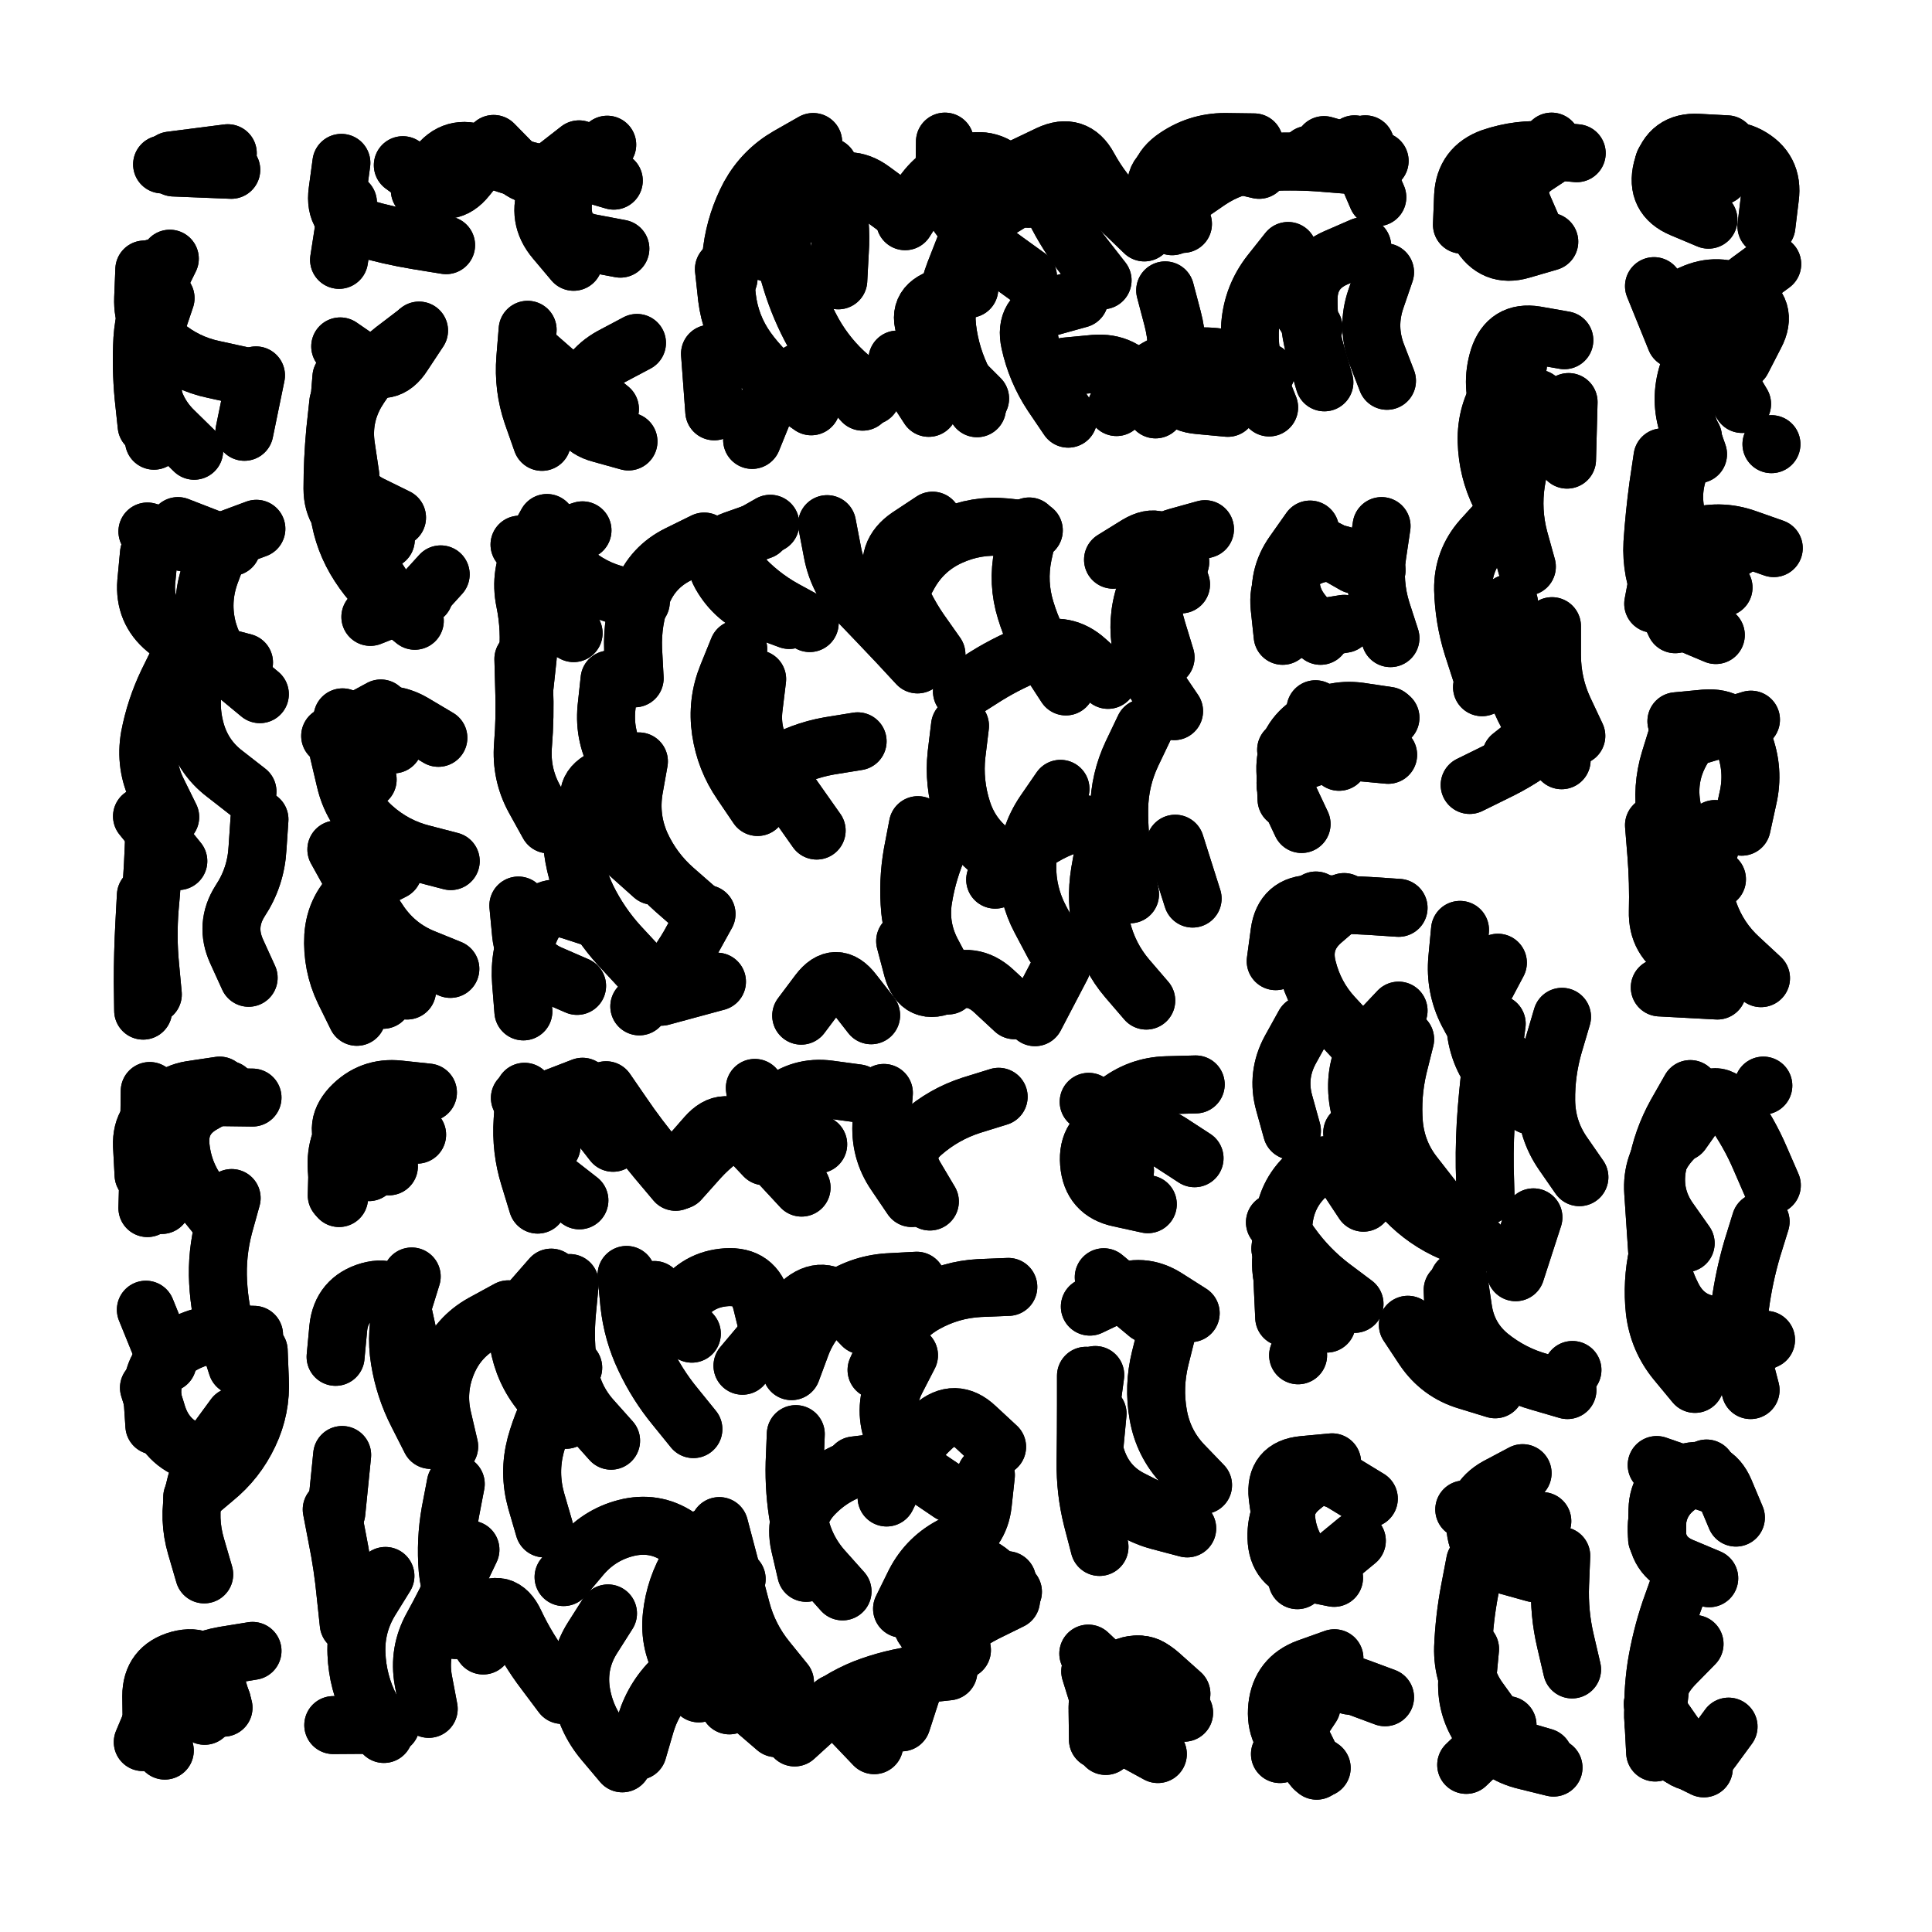
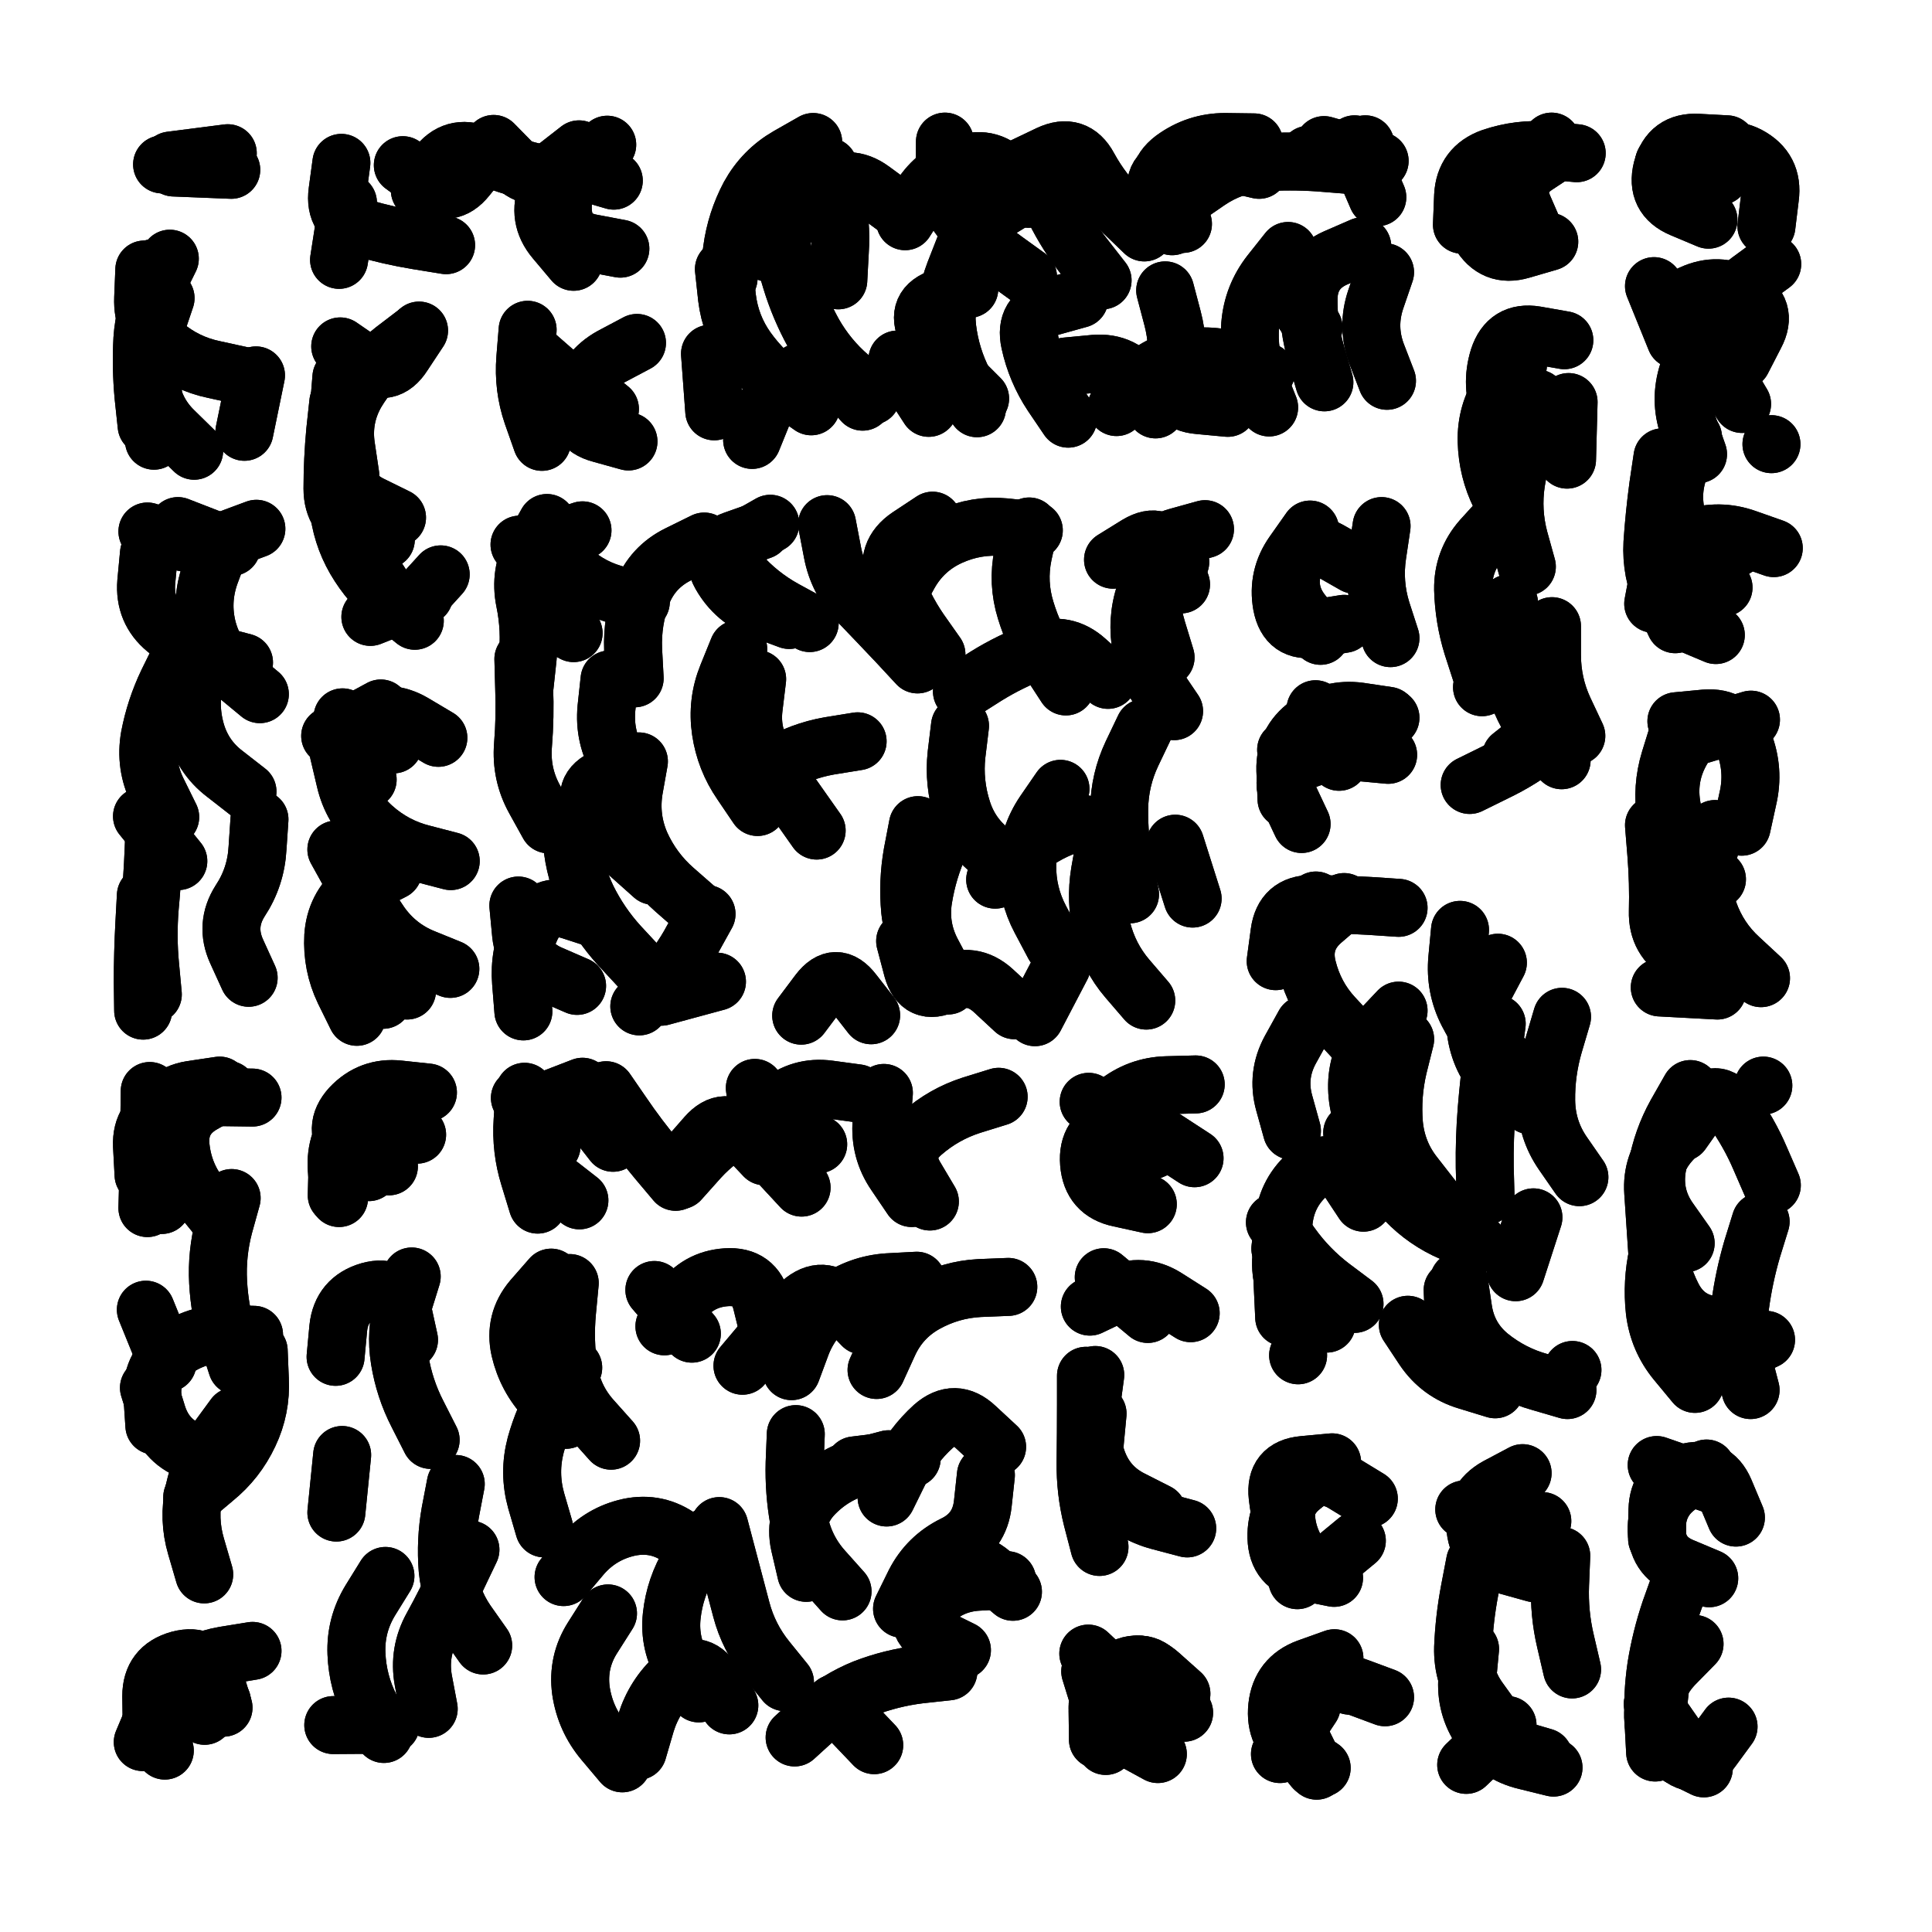
<svg xmlns="http://www.w3.org/2000/svg" viewBox="0 0 5000 5000">
  <title>Infinite Scribble #3235</title>
  <defs>
    <filter id="piece_3235_1_1_filter" x="-100" y="-100" width="5200" height="5200" filterUnits="userSpaceOnUse">
      <feTurbulence result="lineShape_distorted_turbulence" type="turbulence" baseFrequency="33333e-6" numOctaves="3" />
      <feGaussianBlur in="lineShape_distorted_turbulence" result="lineShape_distorted_turbulence_smoothed" stdDeviation="9000e-3" />
      <feDisplacementMap in="SourceGraphic" in2="lineShape_distorted_turbulence_smoothed" result="lineShape_distorted_results_shifted" scale="9000e-2" xChannelSelector="R" yChannelSelector="G" />
      <feOffset in="lineShape_distorted_results_shifted" result="lineShape_distorted" dx="-2250e-2" dy="-2250e-2" />
      <feGaussianBlur in="lineShape_distorted" result="lineShape_1" stdDeviation="7500e-3" />
      <feColorMatrix in="lineShape_1" result="lineShape" type="matrix" values="1 0 0 0 0  0 1 0 0 0  0 0 1 0 0  0 0 0 9000e-3 -4500e-3" />
      <feGaussianBlur in="lineShape" result="shrank_blurred" stdDeviation="10000e-3" />
      <feColorMatrix in="shrank_blurred" result="shrank" type="matrix" values="1 0 0 0 0 0 1 0 0 0 0 0 1 0 0 0 0 0 8250e-3 -5000e-3" />
      <feColorMatrix in="lineShape" result="border_filled" type="matrix" values="0.6 0 0 0 -0.3  0 0.6 0 0 -0.3  0 0 0.6 0 -0.3  0 0 0 1 0" />
      <feComposite in="border_filled" in2="shrank" result="border" operator="out" />
      <feMorphology in="lineShape" result="linestyle0_erode" operator="erode" radius="0" />
      <feColorMatrix in="linestyle0_erode" result="linestyle0" type="matrix" values="0.8 0 0 0 -0.1  0 0.8 0 0 -0.1  0 0 0.8 0 -0.1  0 0 0 1 0" />
      <feMorphology in="lineShape" result="linestylea_erode" operator="erode" radius="15000e-3" />
      <feColorMatrix in="linestylea_erode" result="linestylea" type="matrix" values="0.95 0 0 0 0  0 0.95 0 0 0  0 0 0.95 0 0  0 0 0 1 0" />
      <feMorphology in="lineShape" result="linestyleb_erode" operator="erode" radius="30000e-3" />
      <feColorMatrix in="linestyleb_erode" result="linestyleb" type="matrix" values="1.1 0 0 0 0.05  0 1.1 0 0 0.05  0 0 1.1 0 0.05  0 0 0 1 0" />
      <feMorphology in="lineShape" result="linestylec_erode" operator="erode" radius="45000e-3" />
      <feColorMatrix in="linestylec_erode" result="linestylec" type="matrix" values="1.2 0 0 0 0.08  0 1.2 0 0 0.08  0 0 1.2 0 0.08  0 0 0 1 0" />
      <feMorphology in="lineShape" result="linestyled_erode" operator="erode" radius="60000e-3" />
      <feColorMatrix in="linestyled_erode" result="linestyled" type="matrix" values="1.3 0 0 0 0.12  0 1.3 0 0 0.12  0 0 1.3 0 0.12  0 0 0 1 0" />
      <feMerge result="combined_linestyle">
        <feMergeNode in="lineShape" />
        <feMergeNode in="linestyle0" />
        <feMergeNode in="linestylea" />
        <feMergeNode in="linestyleb" />
        <feMergeNode in="linestylec" />
        <feMergeNode in="linestyled" />
      </feMerge>
      <feGaussianBlur in="combined_linestyle" result="shapes_linestyle_blurred" stdDeviation="15000e-3" />
      <feMerge result="shapes_linestyle">
        <feMergeNode in="linestyle0" />
        <feMergeNode in="shapes_linestyle_blurred" />
      </feMerge>
      <feComposite in="shapes_linestyle" in2="shrank" result="shapes_linestyle_cropped" operator="in" />
      <feComposite in="border" in2="shapes_linestyle_cropped" result="shapes" operator="over" />
    </filter>
    <filter id="piece_3235_1_1_shadow" x="-100" y="-100" width="5200" height="5200" filterUnits="userSpaceOnUse">
      <feColorMatrix in="SourceGraphic" result="result_blackened" type="matrix" values="0 0 0 0 0  0 0 0 0 0  0 0 0 0 0  0 0 0 0.8 0" />
      <feGaussianBlur in="result_blackened" result="result_blurred" stdDeviation="45000e-3" />
      <feComposite in="SourceGraphic" in2="result_blurred" result="result" operator="over" />
    </filter>
    <filter id="piece_3235_1_1_overall" x="-100" y="-100" width="5200" height="5200" filterUnits="userSpaceOnUse">
      <feTurbulence result="background_texture_bumps" type="fractalNoise" baseFrequency="57e-3" numOctaves="3" />
      <feDiffuseLighting in="background_texture_bumps" result="background_texture" surfaceScale="1" diffuseConstant="2" lighting-color="#555">
        <feDistantLight azimuth="225" elevation="20" />
      </feDiffuseLighting>
      <feMorphology in="SourceGraphic" result="background_glow_1_thicken" operator="dilate" radius="26250e-3" />
      <feColorMatrix in="background_glow_1_thicken" result="background_glow_1_thicken_colored" type="matrix" values="0 0 0 0 0  0 0 0 0 0  0 0 0 0 0  0 0 0 1 0" />
      <feGaussianBlur in="background_glow_1_thicken_colored" result="background_glow_1" stdDeviation="70000e-3" />
      <feMorphology in="SourceGraphic" result="background_glow_2_thicken" operator="dilate" radius="0" />
      <feColorMatrix in="background_glow_2_thicken" result="background_glow_2_thicken_colored" type="matrix" values="0 0 0 0 0  0 0 0 0 0  0 0 0 0 0  0 0 0 0 0" />
      <feGaussianBlur in="background_glow_2_thicken_colored" result="background_glow_2" stdDeviation="0" />
      <feComposite in="background_glow_1" in2="background_glow_2" result="background_glow" operator="out" />
      <feBlend in="background_glow" in2="background_texture" result="background_merged" mode="normal" />
      <feColorMatrix in="background_merged" result="background" type="matrix" values="0.2 0 0 0 0  0 0.2 0 0 0  0 0 0.2 0 0  0 0 0 1 0" />
    </filter>
    <clipPath id="piece_3235_1_1_clip">
      <rect x="0" y="0" width="5000" height="5000" />
    </clipPath>
    <g id="layer_4" filter="url(#piece_3235_1_1_filter)" stroke-width="150" stroke-linecap="round" fill="none">
      <path d="M 462 692 Q 462 692 429 759 Q 396 826 391 900 Q 387 975 394 1049 L 402 1124 M 612 419 L 464 438" stroke="hsl(51,100%,54%)" />
      <path d="M 1278 423 Q 1278 423 1231 481 Q 1185 539 1125 494 L 1065 450 M 1628 666 Q 1628 666 1554 652 Q 1481 639 1479 564 Q 1477 490 1535 443 L 1594 397" stroke="hsl(53,100%,55%)" />
      <path d="M 3510 449 Q 3510 449 3435 443 Q 3361 438 3286 443 Q 3212 449 3150 491 L 3089 533 M 2339 558 Q 2339 558 2279 514 Q 2219 470 2157 512 Q 2096 554 2054 615 L 2012 677 M 3450 1012 Q 3450 1012 3429 940 Q 3408 869 3409 794 Q 3411 720 3479 690 L 3548 660 M 2876 748 Q 2876 748 2830 689 Q 2784 631 2751 564 Q 2719 497 2655 536 L 2592 575 M 2559 1054 Q 2559 1054 2506 1001 Q 2454 949 2421 882 Q 2389 815 2460 792 L 2531 770 M 3013 1082 Q 3013 1082 2971 1020 Q 2930 958 2855 964 L 2781 971 M 2255 1062 Q 2255 1062 2205 1006 Q 2156 950 2091 986 Q 2026 1023 1997 1092 L 1969 1161" stroke="hsl(90,100%,58%)" />
      <path d="M 3996 629 Q 3996 629 3966 560 Q 3936 492 3998 451 L 4060 410" stroke="hsl(110,100%,59%)" />
      <path d="M 4483 1543 Q 4483 1543 4431 1489 Q 4380 1435 4362 1362 Q 4344 1290 4374 1222 L 4404 1154 M 4421 528 Q 4421 528 4451 459 Q 4481 391 4547 425 Q 4613 460 4603 534 L 4594 608 M 4607 1172 L 4607 1172 M 4359 901 L 4303 763" stroke="hsl(162,100%,56%)" />
      <path d="M 1050 1362 Q 1050 1362 983 1329 Q 916 1296 905 1222 Q 894 1148 900 1073 L 906 999 M 981 1619 L 1120 1564" stroke="hsl(76,100%,53%)" />
      <path d="M 1513 1033 L 1401 935" stroke="hsl(74,100%,55%)" />
      <path d="M 3935 1158 Q 3935 1158 3907 1089 Q 3879 1020 3901 949 Q 3924 878 3997 890 L 4071 903 M 3856 1765 Q 3856 1765 3833 1694 Q 3811 1623 3809 1548 Q 3808 1474 3857 1418 L 3907 1363 M 3826 2054 Q 3826 2054 3893 2021 Q 3960 1989 4018 1943 L 4077 1897" stroke="hsl(181,100%,54%)" />
      <path d="M 463 2137 Q 463 2137 430 2070 Q 397 2003 410 1929 Q 424 1856 456 1789 L 489 1722 M 622 1438 L 483 1384 M 400 2340 Q 400 2340 396 2414 Q 392 2489 392 2563 L 393 2638 M 666 2553 Q 666 2553 635 2485 Q 604 2417 644 2354 Q 685 2292 689 2217 L 694 2143" stroke="hsl(105,100%,51%)" />
      <path d="M 2476 2573 Q 2476 2573 2431 2513 Q 2386 2454 2378 2379 Q 2371 2305 2384 2231 L 2398 2158 M 1442 2156 Q 1442 2156 1406 2091 Q 1370 2026 1376 1951 Q 1382 1877 1379 1802 L 1377 1728 M 2781 1799 Q 2781 1799 2740 1736 Q 2699 1674 2677 1602 Q 2655 1531 2670 1458 L 2686 1385 M 2947 2241 Q 2947 2241 2894 2189 Q 2841 2137 2771 2164 Q 2702 2192 2650 2245 L 2598 2299 M 1681 1580 Q 1681 1580 1609 1559 Q 1538 1538 1486 1484 L 1435 1430 M 2446 1716 Q 2446 1716 2403 1655 Q 2361 1594 2336 1523 Q 2312 1453 2374 1411 L 2436 1370 M 3079 1535 Q 3079 1535 3054 1464 Q 3030 1394 2966 1432 L 2903 1471 M 1983 2111 Q 1983 2111 1941 2049 Q 1899 1988 1888 1914 Q 1877 1840 1905 1771 L 1933 1702 M 1571 2402 Q 1571 2402 1500 2379 Q 1429 2356 1397 2423 Q 1365 2491 1371 2565 L 1377 2640 M 1851 2388 Q 1851 2388 1815 2453 Q 1780 2519 1728 2573 L 1677 2627 M 2770 2523 L 2701 2655 M 1661 2058 Q 1661 2058 1623 1994 Q 1585 1930 1592 1855 L 1600 1781" stroke="hsl(159,100%,50%)" />
-       <path d="M 3585 1499 Q 3585 1499 3517 1467 Q 3450 1435 3388 1477 Q 3327 1519 3334 1593 L 3342 1668" stroke="hsl(165,100%,53%)" />
      <path d="M 974 2040 Q 974 2040 933 1978 Q 892 1916 960 1886 Q 1029 1856 1093 1894 L 1157 1932 M 1005 2276 Q 1005 2276 947 2323 Q 890 2371 885 2445 Q 881 2520 913 2587 L 946 2654" stroke="hsl(138,100%,49%)" />
      <path d="M 3351 1963 Q 3351 1963 3411 1919 Q 3472 1876 3546 1878 L 3621 1880" stroke="hsl(192,100%,54%)" />
      <path d="M 4441 2529 Q 4441 2529 4376 2492 Q 4311 2456 4313 2381 Q 4315 2307 4309 2232 L 4303 2158 M 4361 1889 Q 4361 1889 4435 1882 Q 4510 1876 4536 1946 Q 4563 2016 4546 2089 L 4530 2162" stroke="hsl(217,100%,61%)" />
      <path d="M 3729 3123 Q 3729 3123 3683 3064 Q 3637 3006 3630 2931 Q 3624 2857 3641 2784 L 3659 2712 M 3642 2372 Q 3642 2372 3567 2367 Q 3493 2363 3418 2362 Q 3344 2362 3334 2436 L 3324 2510 M 3366 2949 Q 3366 2949 3346 2877 Q 3326 2805 3362 2739 L 3398 2674 M 4110 3069 Q 4110 3069 4067 3007 Q 4025 2946 4024 2871 Q 4023 2797 4044 2725 L 4065 2654 M 3456 3448 Q 3456 3448 3395 3405 Q 3335 3362 3338 3287 L 3342 3213 M 4079 3620 Q 4079 3620 4007 3599 Q 3935 3579 3877 3532 Q 3820 3485 3809 3411 L 3798 3337" stroke="hsl(232,100%,61%)" />
      <path d="M 636 3558 Q 636 3558 613 3487 Q 591 3416 587 3341 Q 583 3267 602 3195 L 622 3123 M 676 2863 Q 676 2863 601 2862 Q 527 2861 457 2887 Q 387 2914 390 2988 L 394 3063 M 594 3805 Q 594 3805 523 3780 Q 453 3756 430 3685 L 408 3614" stroke="hsl(196,100%,48%)" />
      <path d="M 977 3056 Q 977 3056 928 2999 Q 880 2943 930 2888 Q 981 2834 1055 2842 L 1130 2850" stroke="hsl(186,100%,47%)" />
      <path d="M 1414 3140 Q 1414 3140 1392 3068 Q 1370 2997 1375 2922 L 1380 2848 M 2063 3052 Q 2063 3052 2021 2990 Q 1980 2928 2037 2880 Q 2094 2832 2168 2842 L 2242 2852 M 1771 3081 Q 1771 3081 1723 3024 Q 1675 2967 1633 2905 L 1591 2844" stroke="hsl(204,100%,53%)" />
      <path d="M 2934 3052 Q 2934 3052 2893 2989 Q 2852 2927 2910 2880 Q 2968 2833 3042 2831 L 3117 2829" stroke="hsl(220,100%,58%)" />
      <path d="M 4395 2923 Q 4395 2923 4345 2978 Q 4296 3034 4301 3108 Q 4306 3183 4311 3257 L 4316 3332 M 4579 3184 Q 4579 3184 4557 3255 Q 4536 3327 4526 3401 Q 4516 3475 4534 3547 L 4553 3620" stroke="hsl(252,100%,63%)" />
      <path d="M 2203 4141 Q 2203 4141 2153 4085 Q 2104 4030 2090 3956 Q 2077 3883 2079 3808 L 2082 3734 M 1273 4281 Q 1273 4281 1230 4220 Q 1188 4159 1181 4084 Q 1175 4010 1188 3936 L 1202 3863 M 2632 3353 Q 2632 3353 2557 3356 Q 2483 3360 2418 3396 Q 2353 3432 2322 3500 L 2291 3568 M 1604 3751 Q 1604 3751 1554 3695 Q 1505 3640 1494 3566 Q 1483 3492 1490 3417 L 1497 3343 M 1034 4486 L 885 4487 M 1831 4405 Q 1831 4405 1792 4341 Q 1753 4278 1761 4204 Q 1769 4130 1808 4066 L 1847 4003 M 1742 3455 Q 1742 3455 1785 3394 Q 1828 3333 1902 3328 Q 1977 3323 1994 3395 L 2012 3468 M 2603 3767 Q 2603 3767 2548 3716 Q 2494 3665 2438 3714 Q 2383 3764 2350 3831 L 2317 3898 M 2477 4348 Q 2477 4348 2403 4356 Q 2329 4365 2259 4392 Q 2190 4420 2134 4469 L 2079 4519 M 891 3534 Q 891 3534 898 3459 Q 906 3385 978 3364 Q 1050 3344 1065 3417 L 1081 3490 M 893 3937 L 908 3788 M 2404 4127 Q 2404 4127 2467 4086 Q 2530 4046 2587 4094 L 2644 4142" stroke="hsl(235,100%,58%)" />
      <path d="M 2868 4026 Q 2868 4026 2849 3953 Q 2831 3881 2832 3806 Q 2833 3732 2833 3657 L 2833 3583 M 3104 3421 Q 3104 3421 3041 3381 Q 2978 3341 2910 3372 L 2843 3404" stroke="hsl(247,100%,60%)" />
      <path d="M 3379 4068 Q 3379 4068 3355 3997 Q 3331 3927 3384 3875 Q 3438 3823 3501 3862 L 3565 3901" stroke="hsl(260,100%,61%)" />
      <path d="M 3894 4482 Q 3894 4482 3850 4421 Q 3807 4361 3809 4286 Q 3812 4212 3826 4138 L 3840 4065 M 4063 4049 Q 4063 4049 4060 4123 Q 4057 4198 4074 4270 L 4091 4343" stroke="hsl(276,100%,60%)" />
      <path d="M 4408 4277 Q 4408 4277 4356 4330 Q 4304 4384 4301 4458 Q 4298 4533 4365 4566 L 4432 4599 M 4451 3863 L 4310 3814" stroke="hsl(285,100%,61%)" />
      <path d="M 449 4553 Q 449 4553 429 4481 Q 410 4409 469 4364 Q 529 4320 602 4307 L 676 4295" stroke="hsl(234,100%,55%)" />
      <path d="M 2884 4541 Q 2884 4541 2867 4468 Q 2850 4396 2909 4351 Q 2969 4307 3024 4356 L 3080 4406" stroke="hsl(268,100%,60%)" />
      <path d="M 3515 4385 Q 3515 4385 3444 4362 Q 3373 4340 3351 4411 Q 3330 4483 3376 4541 L 3423 4599" stroke="hsl(277,100%,59%)" />
    </g>
    <g id="layer_3" filter="url(#piece_3235_1_1_filter)" stroke-width="150" stroke-linecap="round" fill="none">
      <path d="M 421 1163 Q 421 1163 419 1088 Q 417 1014 419 939 Q 421 865 421 790 L 421 716 M 685 994 L 655 1140" stroke="hsl(78,100%,59%)" />
      <path d="M 1521 409 Q 1521 409 1462 455 Q 1404 501 1352 448 L 1300 395 M 1177 657 Q 1177 657 1103 645 Q 1030 633 958 612 Q 886 592 896 518 L 906 444" stroke="hsl(80,100%,60%)" />
      <path d="M 2684 537 Q 2684 537 2635 480 Q 2587 423 2516 446 Q 2445 469 2405 532 L 2365 595 M 2787 1106 Q 2787 1106 2745 1044 Q 2704 982 2688 909 Q 2672 836 2744 816 L 2816 796 M 3281 462 Q 3281 462 3208 445 Q 3136 429 3064 451 Q 2993 473 3024 540 L 3056 608 M 2278 1047 Q 2278 1047 2221 998 Q 2165 950 2128 885 Q 2092 820 2070 748 L 2049 677 M 1860 938 L 1871 1087 M 3038 774 Q 3038 774 3057 846 Q 3076 918 3063 991 Q 3051 1065 3125 1071 L 3200 1078 M 3422 870 L 3338 747 M 3587 533 L 3528 396" stroke="hsl(138,100%,60%)" />
      <path d="M 3929 466 Q 3929 466 3871 513 Q 3814 561 3851 625 Q 3889 690 3960 669 L 4032 648" stroke="hsl(165,100%,63%)" />
      <path d="M 4417 1198 Q 4417 1198 4392 1127 Q 4368 1057 4391 986 Q 4414 915 4473 869 L 4532 824 M 4492 396 Q 4492 396 4417 392 Q 4343 388 4324 460 Q 4306 533 4375 562 L 4444 591 M 4514 1441 Q 4514 1441 4440 1452 Q 4366 1464 4346 1536 Q 4326 1608 4394 1637 L 4463 1666" stroke="hsl(199,100%,66%)" />
      <path d="M 1100 884 Q 1100 884 1041 929 Q 982 975 944 1039 Q 907 1104 918 1178 L 929 1252 M 1163 1509 Q 1163 1509 1113 1564 Q 1064 1620 1023 1557 L 983 1495" stroke="hsl(120,100%,58%)" />
      <path d="M 1601 1081 Q 1601 1081 1543 1034 Q 1485 988 1447 1052 L 1410 1117" stroke="hsl(117,100%,59%)" />
      <path d="M 3974 1489 Q 3974 1489 3954 1417 Q 3935 1345 3946 1271 Q 3958 1197 3979 1125 L 4001 1054 M 3858 1801 Q 3858 1801 3928 1774 Q 3998 1748 4024 1818 Q 4050 1888 3991 1934 L 3933 1980" stroke="hsl(208,100%,66%)" />
      <path d="M 663 2071 Q 663 2071 604 2025 Q 545 1980 527 1907 Q 509 1835 532 1764 L 556 1693 M 404 1398 Q 404 1398 475 1420 Q 546 1443 616 1417 L 686 1391" stroke="hsl(159,100%,53%)" />
      <path d="M 1824 2374 Q 1824 2374 1768 2325 Q 1712 2276 1681 2208 Q 1651 2140 1663 2066 L 1676 1993 M 2659 2276 Q 2659 2276 2597 2233 Q 2536 2191 2513 2120 Q 2490 2049 2498 1975 L 2507 1901 M 1507 1661 Q 1507 1661 1441 1625 Q 1376 1590 1382 1515 Q 1388 1441 1459 1418 L 1530 1395 M 2947 2337 Q 2947 2337 2932 2263 Q 2918 2190 2919 2115 Q 2920 2041 2952 1973 L 2984 1906 M 3039 1724 Q 3039 1724 3017 1652 Q 2996 1581 2996 1506 Q 2997 1432 3069 1412 L 3141 1392 M 2648 2637 Q 2648 2637 2593 2586 Q 2538 2536 2471 2569 Q 2404 2602 2384 2530 L 2365 2458 M 2118 1635 Q 2118 1635 2052 1599 Q 1987 1563 1937 1507 Q 1887 1452 1951 1415 L 2016 1378 M 2242 1941 Q 2242 1941 2168 1953 Q 2095 1966 2031 2004 Q 1967 2042 1953 1968 L 1940 1895" stroke="hsl(198,100%,59%)" />
      <path d="M 3621 1674 Q 3621 1674 3598 1603 Q 3576 1532 3587 1458 L 3598 1384" stroke="hsl(201,100%,63%)" />
      <path d="M 1189 2251 Q 1189 2251 1116 2232 Q 1044 2214 988 2164 Q 933 2115 916 2042 L 899 1970 M 1076 2586 L 1076 2586" stroke="hsl(186,100%,54%)" />
      <path d="M 3615 1976 Q 3615 1976 3540 1969 Q 3466 1963 3397 1991 Q 3328 2020 3359 2087 L 3391 2155" stroke="hsl(219,100%,66%)" />
      <path d="M 4466 2298 Q 4466 2298 4406 2253 Q 4347 2208 4334 2134 Q 4322 2061 4344 1989 L 4366 1918 M 4467 2586 L 4318 2578" stroke="hsl(244,100%,70%)" />
      <path d="M 3609 3022 Q 3609 3022 3570 2958 Q 3531 2895 3535 2820 Q 3540 2746 3591 2692 L 3642 2638 M 3867 3118 Q 3867 3118 3865 3043 Q 3864 2969 3870 2894 Q 3876 2820 3886 2746 L 3896 2672 M 3528 3397 Q 3528 3397 3468 3352 Q 3409 3307 3365 3246 L 3322 3186 M 3922 3578 Q 3922 3578 3855 3544 Q 3789 3510 3785 3435 L 3782 3361" stroke="hsl(256,100%,67%)" />
      <path d="M 591 2832 Q 591 2832 517 2843 Q 443 2855 426 2927 Q 409 3000 406 3074 L 404 3149 M 456 3550 L 400 3412 M 692 3518 Q 692 3518 695 3592 Q 699 3667 667 3734 Q 635 3802 577 3849 L 520 3897" stroke="hsl(225,100%,59%)" />
      <path d="M 1029 3041 Q 1029 3041 985 2981 Q 941 2921 1005 2883 L 1069 2845" stroke="hsl(214,100%,59%)" />
      <path d="M 2097 3096 Q 2097 3096 2046 3041 Q 1996 2986 1986 2912 L 1976 2838 M 1411 3035 Q 1411 3035 1391 2963 Q 1371 2891 1444 2876 Q 1518 2862 1563 2921 L 1609 2980 M 2607 2861 Q 2607 2861 2536 2883 Q 2465 2906 2409 2955 Q 2353 3004 2391 3068 L 2429 3132" stroke="hsl(231,100%,64%)" />
-       <path d="M 3114 3020 Q 3114 3020 3051 2979 Q 2989 2939 2939 2994 L 2889 3049" stroke="hsl(247,100%,66%)" />
+       <path d="M 3114 3020 Q 3114 3020 3051 2979 L 2889 3049" stroke="hsl(247,100%,66%)" />
      <path d="M 4385 3240 Q 4385 3240 4342 3179 Q 4299 3118 4311 3044 Q 4324 2971 4360 2906 L 4397 2841 M 4593 3490 L 4458 3553" stroke="hsl(276,100%,67%)" />
      <path d="M 2395 3337 Q 2395 3337 2320 3341 Q 2246 3346 2185 3389 Q 2124 3432 2097 3501 L 2071 3571 M 1487 3697 Q 1487 3697 1436 3642 Q 1385 3588 1368 3515 Q 1352 3442 1400 3385 L 1449 3329 M 1844 4048 Q 1844 4048 1784 4004 Q 1724 3960 1651 3975 Q 1578 3991 1529 4047 L 1481 4104 M 1137 3749 Q 1137 3749 1103 3682 Q 1069 3616 1057 3542 Q 1045 3469 1066 3397 L 1088 3326 M 1132 4445 Q 1132 4445 1118 4371 Q 1105 4298 1141 4233 Q 1177 4168 1208 4100 L 1240 4033 M 1813 3474 L 1716 3361 M 1910 4436 Q 1910 4436 1868 4374 Q 1827 4312 1771 4361 Q 1716 4411 1694 4482 L 1673 4554 M 2322 3799 Q 2322 3799 2250 3818 Q 2178 3838 2127 3892 Q 2076 3947 2092 4020 L 2109 4093 M 2357 4186 Q 2357 4186 2390 4119 Q 2424 4053 2491 4020 Q 2558 3988 2566 3914 L 2574 3840 M 2285 4539 L 2182 4431" stroke="hsl(259,100%,63%)" />
      <path d="M 3095 3978 Q 3095 3978 3023 3959 Q 2951 3940 2900 3885 Q 2850 3830 2856 3755 L 2863 3681 M 2993 3423 L 2879 3328" stroke="hsl(268,100%,65%)" />
      <path d="M 3365 3830 Q 3365 3830 3353 3904 Q 3342 3978 3381 4041 Q 3420 4105 3477 4057 L 3534 4010" stroke="hsl(286,100%,65%)" />
      <path d="M 3924 4487 L 3817 4590 M 3954 3975 L 3812 3929" stroke="hsl(307,100%,64%)" />
      <path d="M 4370 4120 Q 4370 4120 4345 4190 Q 4321 4261 4309 4335 Q 4298 4409 4302 4483 L 4306 4558" stroke="hsl(320,100%,62%)" />
      <path d="M 601 4442 Q 601 4442 579 4370 Q 558 4299 486 4318 Q 414 4338 414 4412 L 415 4487" stroke="hsl(258,100%,61%)" />
      <path d="M 3019 4562 Q 3019 4562 2953 4526 Q 2888 4491 2866 4419 L 2844 4348" stroke="hsl(297,100%,63%)" />
      <path d="M 3417 4438 L 3335 4562" stroke="hsl(307,100%,63%)" />
    </g>
    <g id="layer_2" filter="url(#piece_3235_1_1_filter)" stroke-width="150" stroke-linecap="round" fill="none">
      <path d="M 650 995 Q 650 995 577 979 Q 504 964 447 916 Q 390 869 393 794 L 396 720 M 590 426 L 442 448" stroke="hsl(120,100%,63%)" />
      <path d="M 923 547 L 900 695 M 1611 490 Q 1611 490 1539 469 Q 1468 448 1439 517 Q 1411 586 1459 643 L 1507 700" stroke="hsl(126,100%,64%)" />
      <path d="M 3307 1077 Q 3307 1077 3279 1007 Q 3252 938 3258 863 Q 3264 789 3310 730 L 3356 672 M 2122 1074 Q 2122 1074 2061 1031 Q 2000 988 1956 927 Q 1913 867 1904 793 L 1896 719 M 3556 396 L 3409 423 M 2551 1079 Q 2551 1079 2517 1012 Q 2483 946 2474 872 Q 2466 798 2493 728 L 2520 659 M 2984 624 Q 2984 624 2930 572 Q 2876 521 2840 455 Q 2805 390 2737 422 L 2670 454 M 2167 454 Q 2167 454 2184 526 Q 2201 599 2196 673 L 2192 748" stroke="hsl(187,100%,67%)" />
      <path d="M 3806 604 Q 3806 604 3809 529 Q 3813 455 3883 430 Q 3954 406 4028 412 L 4103 419" stroke="hsl(199,100%,72%)" />
      <path d="M 4358 1638 Q 4358 1638 4326 1570 Q 4295 1503 4299 1428 Q 4304 1354 4314 1280 L 4325 1206 M 4474 478 L 4329 443 M 4333 814 Q 4333 814 4401 783 Q 4469 752 4534 787 Q 4600 823 4565 889 L 4531 955" stroke="hsl(226,100%,76%)" />
      <path d="M 1096 1629 Q 1096 1629 1038 1582 Q 980 1535 942 1470 Q 905 1406 898 1331 L 892 1257 M 903 919 Q 903 919 964 961 Q 1026 1003 1066 940 L 1107 878" stroke="hsl(174,100%,60%)" />
      <path d="M 1671 910 Q 1671 910 1605 945 Q 1540 981 1522 1053 Q 1505 1126 1577 1145 L 1649 1165" stroke="hsl(174,100%,62%)" />
      <path d="M 4064 1990 Q 4064 1990 4016 1932 Q 3969 1875 3946 1804 Q 3924 1733 3926 1658 L 3928 1584 M 3939 1373 Q 3939 1373 3905 1306 Q 3872 1240 3870 1165 Q 3868 1091 3909 1029 L 3951 967" stroke="hsl(237,100%,75%)" />
      <path d="M 695 1819 Q 695 1819 637 1771 Q 580 1724 560 1652 Q 541 1580 566 1509 L 592 1439 M 484 2251 L 390 2135" stroke="hsl(196,100%,61%)" />
      <path d="M 2989 2612 Q 2989 2612 2940 2555 Q 2892 2499 2874 2426 Q 2857 2354 2869 2280 L 2882 2207 M 2698 1395 Q 2698 1395 2623 1387 Q 2549 1380 2481 1411 Q 2413 1442 2376 1507 L 2340 1572 M 2470 2554 Q 2470 2554 2435 2488 Q 2400 2422 2412 2348 Q 2424 2274 2455 2206 L 2487 2139 M 2890 1782 Q 2890 1782 2834 1732 Q 2779 1682 2708 1707 Q 2638 1733 2575 1772 L 2512 1812 M 1438 1376 Q 1438 1376 1402 1441 Q 1366 1506 1381 1579 Q 1396 1652 1388 1726 L 1380 1800 M 1713 2289 Q 1713 2289 1657 2239 Q 1601 2190 1561 2126 Q 1522 2063 1590 2034 L 1659 2005 M 3077 1477 L 3077 1477 M 1878 2563 L 1734 2602 M 2065 1627 Q 2065 1627 1995 1601 Q 1925 1575 1888 1510 Q 1852 1445 1922 1420 L 1993 1395 M 1516 2574 Q 1516 2574 1447 2544 Q 1379 2515 1371 2440 L 1364 2366" stroke="hsl(226,100%,70%)" />
      <path d="M 3413 1393 Q 3413 1393 3370 1454 Q 3327 1515 3340 1588 Q 3354 1662 3427 1649 L 3501 1637" stroke="hsl(228,100%,74%)" />
      <path d="M 1188 2530 Q 1188 2530 1119 2502 Q 1050 2474 1007 2413 Q 965 2352 929 2286 L 893 2221 M 1008 1856 L 877 1927" stroke="hsl(214,100%,65%)" />
      <path d="M 3352 2091 Q 3352 2091 3349 2016 Q 3347 1942 3407 1898 Q 3467 1854 3541 1864 L 3615 1875" stroke="hsl(246,100%,74%)" />
      <path d="M 4580 2554 Q 4580 2554 4525 2503 Q 4470 2453 4445 2382 Q 4421 2312 4441 2240 L 4461 2168 M 4411 1928 L 4554 1885" stroke="hsl(266,100%,75%)" />
      <path d="M 3525 2709 Q 3525 2709 3474 2654 Q 3424 2600 3406 2527 Q 3388 2455 3444 2406 L 3501 2357 M 3551 3135 Q 3551 3135 3510 3073 Q 3469 3011 3411 3058 Q 3354 3106 3345 3180 L 3336 3254 M 3982 2883 Q 3982 2883 3923 2837 Q 3865 2791 3847 2718 Q 3829 2646 3864 2580 L 3899 2514 M 3892 3618 Q 3892 3618 3820 3596 Q 3749 3575 3707 3513 L 3666 3451 M 3991 3173 L 3945 3315 M 3382 3530 L 3382 3530" stroke="hsl(280,100%,72%)" />
      <path d="M 592 3180 Q 592 3180 545 3122 Q 498 3065 490 2991 Q 482 2917 547 2880 L 612 2843 M 551 4097 Q 551 4097 530 4025 Q 509 3954 525 3881 Q 541 3808 585 3748 L 629 3688" stroke="hsl(250,100%,66%)" />
      <path d="M 1102 2959 Q 1102 2959 1045 2911 Q 988 2863 938 2918 Q 889 2974 894 3048 L 900 3123" stroke="hsl(242,100%,68%)" />
      <path d="M 2001 3015 Q 2001 3015 1950 2961 Q 1899 2907 1850 2963 L 1801 3019 M 1450 2988 L 1368 2864 M 2382 3123 Q 2382 3123 2340 3061 Q 2298 3000 2304 2925 L 2310 2851" stroke="hsl(255,100%,70%)" />
      <path d="M 2959 2964 L 2840 2874" stroke="hsl(268,100%,71%)" />
      <path d="M 4409 3604 Q 4409 3604 4361 3546 Q 4314 3489 4305 3415 Q 4297 3341 4313 3268 L 4329 3195 M 4375 2953 Q 4375 2953 4418 2892 Q 4462 2832 4505 2892 Q 4549 2953 4578 3021 L 4608 3090" stroke="hsl(305,100%,71%)" />
-       <path d="M 1817 3721 Q 1817 3721 1770 3663 Q 1723 3606 1691 3538 Q 1659 3471 1651 3396 L 1644 3322 M 1185 3766 Q 1185 3766 1168 3693 Q 1151 3621 1179 3552 Q 1207 3483 1272 3447 L 1338 3411 M 2031 4495 Q 2031 4495 1974 4446 Q 1918 4398 1902 4325 Q 1886 4252 1907 4180 L 1929 4109 M 2482 3887 Q 2482 3887 2420 3845 Q 2359 3803 2333 3733 Q 2308 3663 2341 3596 L 2375 3530 M 2639 4164 Q 2639 4164 2572 4197 Q 2506 4231 2454 4284 Q 2402 4338 2379 4409 L 2356 4480 M 925 4225 Q 925 4225 917 4150 Q 910 4076 895 4002 L 881 3929 M 1477 4409 Q 1477 4409 1432 4349 Q 1387 4290 1355 4222 Q 1324 4155 1263 4198 L 1202 4241" stroke="hsl(285,100%,66%)" />
      <path d="M 3018 3937 Q 3018 3937 2951 3903 Q 2885 3870 2861 3799 Q 2837 3729 2847 3655 L 2857 3581" stroke="hsl(297,100%,69%)" />
      <path d="M 3380 4112 Q 3380 4112 3359 4040 Q 3338 3969 3329 3895 Q 3321 3821 3395 3814 L 3470 3807" stroke="hsl(325,100%,67%)" />
      <path d="M 3994 4094 Q 3994 4094 3922 4074 Q 3850 4054 3841 3980 Q 3832 3906 3897 3870 L 3963 3835 M 4018 4570 Q 4018 4570 3946 4549 Q 3875 4528 3852 4457 L 3829 4386" stroke="hsl(0,100%,66%)" />
      <path d="M 4446 4107 Q 4446 4107 4377 4078 Q 4308 4050 4310 3975 Q 4312 3901 4375 3862 L 4439 3823 M 4385 4554 L 4300 4432" stroke="hsl(4,100%,67%)" />
      <path d="M 552 4463 L 471 4338" stroke="hsl(283,100%,64%)" />
      <path d="M 3087 4455 Q 3087 4455 3017 4429 Q 2947 4404 2893 4353 L 2839 4302" stroke="hsl(345,100%,64%)" />
      <path d="M 3607 4415 Q 3607 4415 3537 4389 Q 3467 4363 3415 4417 Q 3364 4471 3397 4538 L 3430 4605" stroke="hsl(0,100%,65%)" />
    </g>
    <g id="layer_1" filter="url(#piece_3235_1_1_filter)" stroke-width="150" stroke-linecap="round" fill="none">
      <path d="M 451 794 Q 451 794 427 865 Q 404 936 411 1010 Q 419 1085 472 1137 L 525 1189 M 472 456 L 621 462" stroke="hsl(177,100%,67%)" />
      <path d="M 1479 485 Q 1479 485 1406 468 Q 1334 451 1265 422 Q 1196 394 1152 454 L 1109 515" stroke="hsl(181,100%,69%)" />
      <path d="M 3612 1008 Q 3612 1008 3585 938 Q 3559 868 3583 797 L 3607 727 M 2127 390 Q 2127 390 2062 427 Q 1998 464 1962 529 Q 1927 595 1917 669 L 1908 743 M 2683 739 Q 2683 739 2622 695 Q 2562 652 2514 595 Q 2466 538 2467 463 L 2468 389 M 3084 602 Q 3084 602 3042 540 Q 3000 479 3059 434 Q 3119 390 3193 390 L 3268 391 M 2426 1078 L 2345 953 M 3299 985 Q 3299 985 3228 960 Q 3158 936 3084 950 Q 3011 965 2961 1020 L 2912 1076 M 3593 439 L 3449 398" stroke="hsl(216,100%,78%)" />
      <path d="M 3955 638 Q 3955 638 3942 564 Q 3930 491 3984 440 L 4038 389" stroke="hsl(228,100%,81%)" />
      <path d="M 4531 1068 Q 4531 1068 4493 1004 Q 4455 940 4472 867 Q 4489 795 4549 750 L 4609 706 M 4301 1585 Q 4301 1585 4315 1511 Q 4330 1438 4401 1414 Q 4472 1391 4542 1416 L 4613 1441" stroke="hsl(252,100%,83%)" />
      <path d="M 1021 1419 Q 1021 1419 952 1390 Q 883 1362 883 1287 Q 883 1213 890 1138 L 898 1064" stroke="hsl(205,100%,72%)" />
      <path d="M 1425 1166 Q 1425 1166 1400 1095 Q 1376 1025 1382 950 L 1388 876" stroke="hsl(204,100%,73%)" />
      <path d="M 4102 1927 Q 4102 1927 4070 1859 Q 4039 1792 4039 1717 L 4039 1643 M 4078 1212 L 4082 1063" stroke="hsl(260,100%,81%)" />
      <path d="M 418 2596 Q 418 2596 411 2521 Q 404 2447 410 2372 Q 417 2298 420 2223 L 423 2149 M 654 1737 Q 654 1737 582 1718 Q 510 1699 452 1651 Q 395 1604 401 1529 L 408 1455" stroke="hsl(225,100%,73%)" />
      <path d="M 2136 2172 Q 2136 2172 2093 2111 Q 2050 2050 2007 1989 Q 1964 1928 1973 1854 L 1982 1780 M 1845 1424 Q 1845 1424 1778 1457 Q 1711 1490 1684 1559 Q 1658 1629 1661 1703 L 1665 1778 M 2750 2468 Q 2750 2468 2715 2402 Q 2680 2336 2681 2261 Q 2683 2187 2725 2125 L 2767 2064 M 2397 1742 Q 2397 1742 2346 1687 Q 2295 1633 2243 1579 Q 2191 1526 2177 1452 L 2163 1379 M 2277 2650 Q 2277 2650 2231 2591 Q 2186 2532 2141 2591 L 2096 2651 M 3061 1863 Q 3061 1863 3019 1801 Q 2977 1740 2972 1665 Q 2967 1591 3000 1524 L 3034 1458 M 3109 2348 L 3064 2206 M 1676 2524 Q 1676 2524 1625 2469 Q 1575 2414 1542 2347 Q 1510 2280 1503 2205 L 1496 2131 M 1367 1432 L 1367 1432" stroke="hsl(250,100%,77%)" />
      <path d="M 3528 1484 Q 3528 1484 3463 1447 Q 3398 1411 3372 1481 Q 3347 1551 3393 1609 L 3440 1668" stroke="hsl(253,100%,80%)" />
      <path d="M 1041 1949 L 909 1879 M 1014 2610 Q 1014 2610 969 2551 Q 924 2492 915 2418 Q 907 2344 973 2310 L 1040 2276" stroke="hsl(242,100%,74%)" />
      <path d="M 3488 1994 L 3427 1858" stroke="hsl(268,100%,79%)" />
      <path d="M 4456 2291 Q 4456 2291 4407 2234 Q 4359 2178 4348 2104 Q 4337 2030 4374 1965 L 4411 1901" stroke="hsl(294,100%,80%)" />
      <path d="M 3849 3241 Q 3849 3241 3780 3212 Q 3712 3183 3660 3129 Q 3609 3075 3565 3014 L 3522 2954 M 4092 3568 L 4092 3568 M 3968 2808 Q 3968 2808 3911 2759 Q 3855 2711 3821 2644 Q 3787 2578 3794 2503 L 3801 2429 M 3346 3432 L 3339 3283 M 3353 2482 L 3428 2353" stroke="hsl(315,100%,75%)" />
      <path d="M 441 3141 Q 441 3141 425 3068 Q 409 2995 409 2920 L 410 2846 M 422 3712 Q 422 3712 417 3637 Q 412 3563 471 3518 Q 531 3474 605 3475 L 680 3477" stroke="hsl(273,100%,71%)" />
      <path d="M 894 3116 Q 894 3116 896 3041 Q 898 2967 935 2902 Q 972 2838 1022 2893 L 1072 2948" stroke="hsl(264,100%,73%)" />
      <path d="M 2140 2984 Q 2140 2984 2078 2942 Q 2016 2901 1949 2933 Q 1882 2966 1832 3021 L 1782 3077 M 1522 3129 Q 1522 3129 1463 3083 Q 1404 3038 1397 2963 Q 1391 2889 1460 2862 L 1530 2835" stroke="hsl(280,100%,74%)" />
      <path d="M 2976 2909 Q 2976 2909 2905 2934 Q 2835 2959 2841 3033 Q 2847 3108 2920 3123 L 2993 3139" stroke="hsl(297,100%,76%)" />
      <path d="M 4534 3459 Q 4534 3459 4459 3452 Q 4385 3445 4351 3378 Q 4317 3312 4313 3237 L 4310 3163 M 4586 2832 L 4586 2832" stroke="hsl(357,100%,75%)" />
      <path d="M 1016 4510 Q 1016 4510 982 4443 Q 948 4377 945 4302 Q 942 4228 981 4164 L 1020 4101 M 2255 3453 Q 2255 3453 2203 3399 Q 2152 3345 2096 3394 Q 2040 3443 1992 3500 L 1944 3557 M 1633 4586 Q 1633 4586 1585 4529 Q 1537 4472 1526 4398 Q 1516 4324 1556 4261 L 1596 4198 M 2054 4376 Q 2054 4376 2007 4318 Q 1960 4260 1941 4188 Q 1922 4116 1903 4044 L 1884 3972 M 1431 3978 Q 1431 3978 1410 3906 Q 1390 3834 1409 3762 Q 1429 3690 1467 3626 L 1506 3562 M 2382 3797 L 2234 3815 M 2512 4293 Q 2512 4293 2445 4260 Q 2378 4228 2429 4174 Q 2480 4120 2554 4116 L 2629 4112" stroke="hsl(320,100%,69%)" />
-       <path d="M 3136 3866 Q 3136 3866 3084 3812 Q 3033 3758 3020 3684 Q 3007 3611 3025 3538 L 3043 3466" stroke="hsl(345,100%,71%)" />
      <path d="M 3437 3831 Q 3437 3831 3380 3879 Q 3324 3928 3326 4002 Q 3328 4077 3401 4091 L 3475 4106" stroke="hsl(5,100%,72%)" />
      <path d="M 4043 4597 Q 4043 4597 3970 4579 Q 3898 4562 3856 4500 Q 3814 4439 3820 4364 L 3827 4290 M 4014 3959 L 3866 3941" stroke="hsl(15,100%,72%)" />
      <path d="M 4323 4352 Q 4323 4352 4315 4426 Q 4307 4501 4357 4556 Q 4408 4611 4452 4551 L 4496 4491 M 4311 4005 Q 4311 4005 4312 3930 Q 4314 3856 4385 3834 Q 4457 3813 4486 3881 L 4515 3950" stroke="hsl(20,100%,73%)" />
      <path d="M 597 4426 Q 597 4426 524 4410 Q 451 4394 421 4462 L 392 4531" stroke="hsl(317,100%,67%)" />
      <path d="M 2864 4525 Q 2864 4525 2863 4450 Q 2862 4376 2928 4342 Q 2995 4308 3030 4373 L 3066 4439" stroke="hsl(11,100%,70%)" />
      <path d="M 3443 4598 Q 3443 4598 3381 4556 Q 3320 4514 3328 4439 Q 3336 4365 3406 4339 L 3476 4314" stroke="hsl(16,100%,71%)" />
    </g>
  </defs>
  <g filter="url(#piece_3235_1_1_overall)" clip-path="url(#piece_3235_1_1_clip)">
    <use href="#layer_4" />
    <use href="#layer_3" />
    <use href="#layer_2" />
    <use href="#layer_1" />
  </g>
  <g clip-path="url(#piece_3235_1_1_clip)">
    <use href="#layer_4" filter="url(#piece_3235_1_1_shadow)" />
    <use href="#layer_3" filter="url(#piece_3235_1_1_shadow)" />
    <use href="#layer_2" filter="url(#piece_3235_1_1_shadow)" />
    <use href="#layer_1" filter="url(#piece_3235_1_1_shadow)" />
  </g>
</svg>